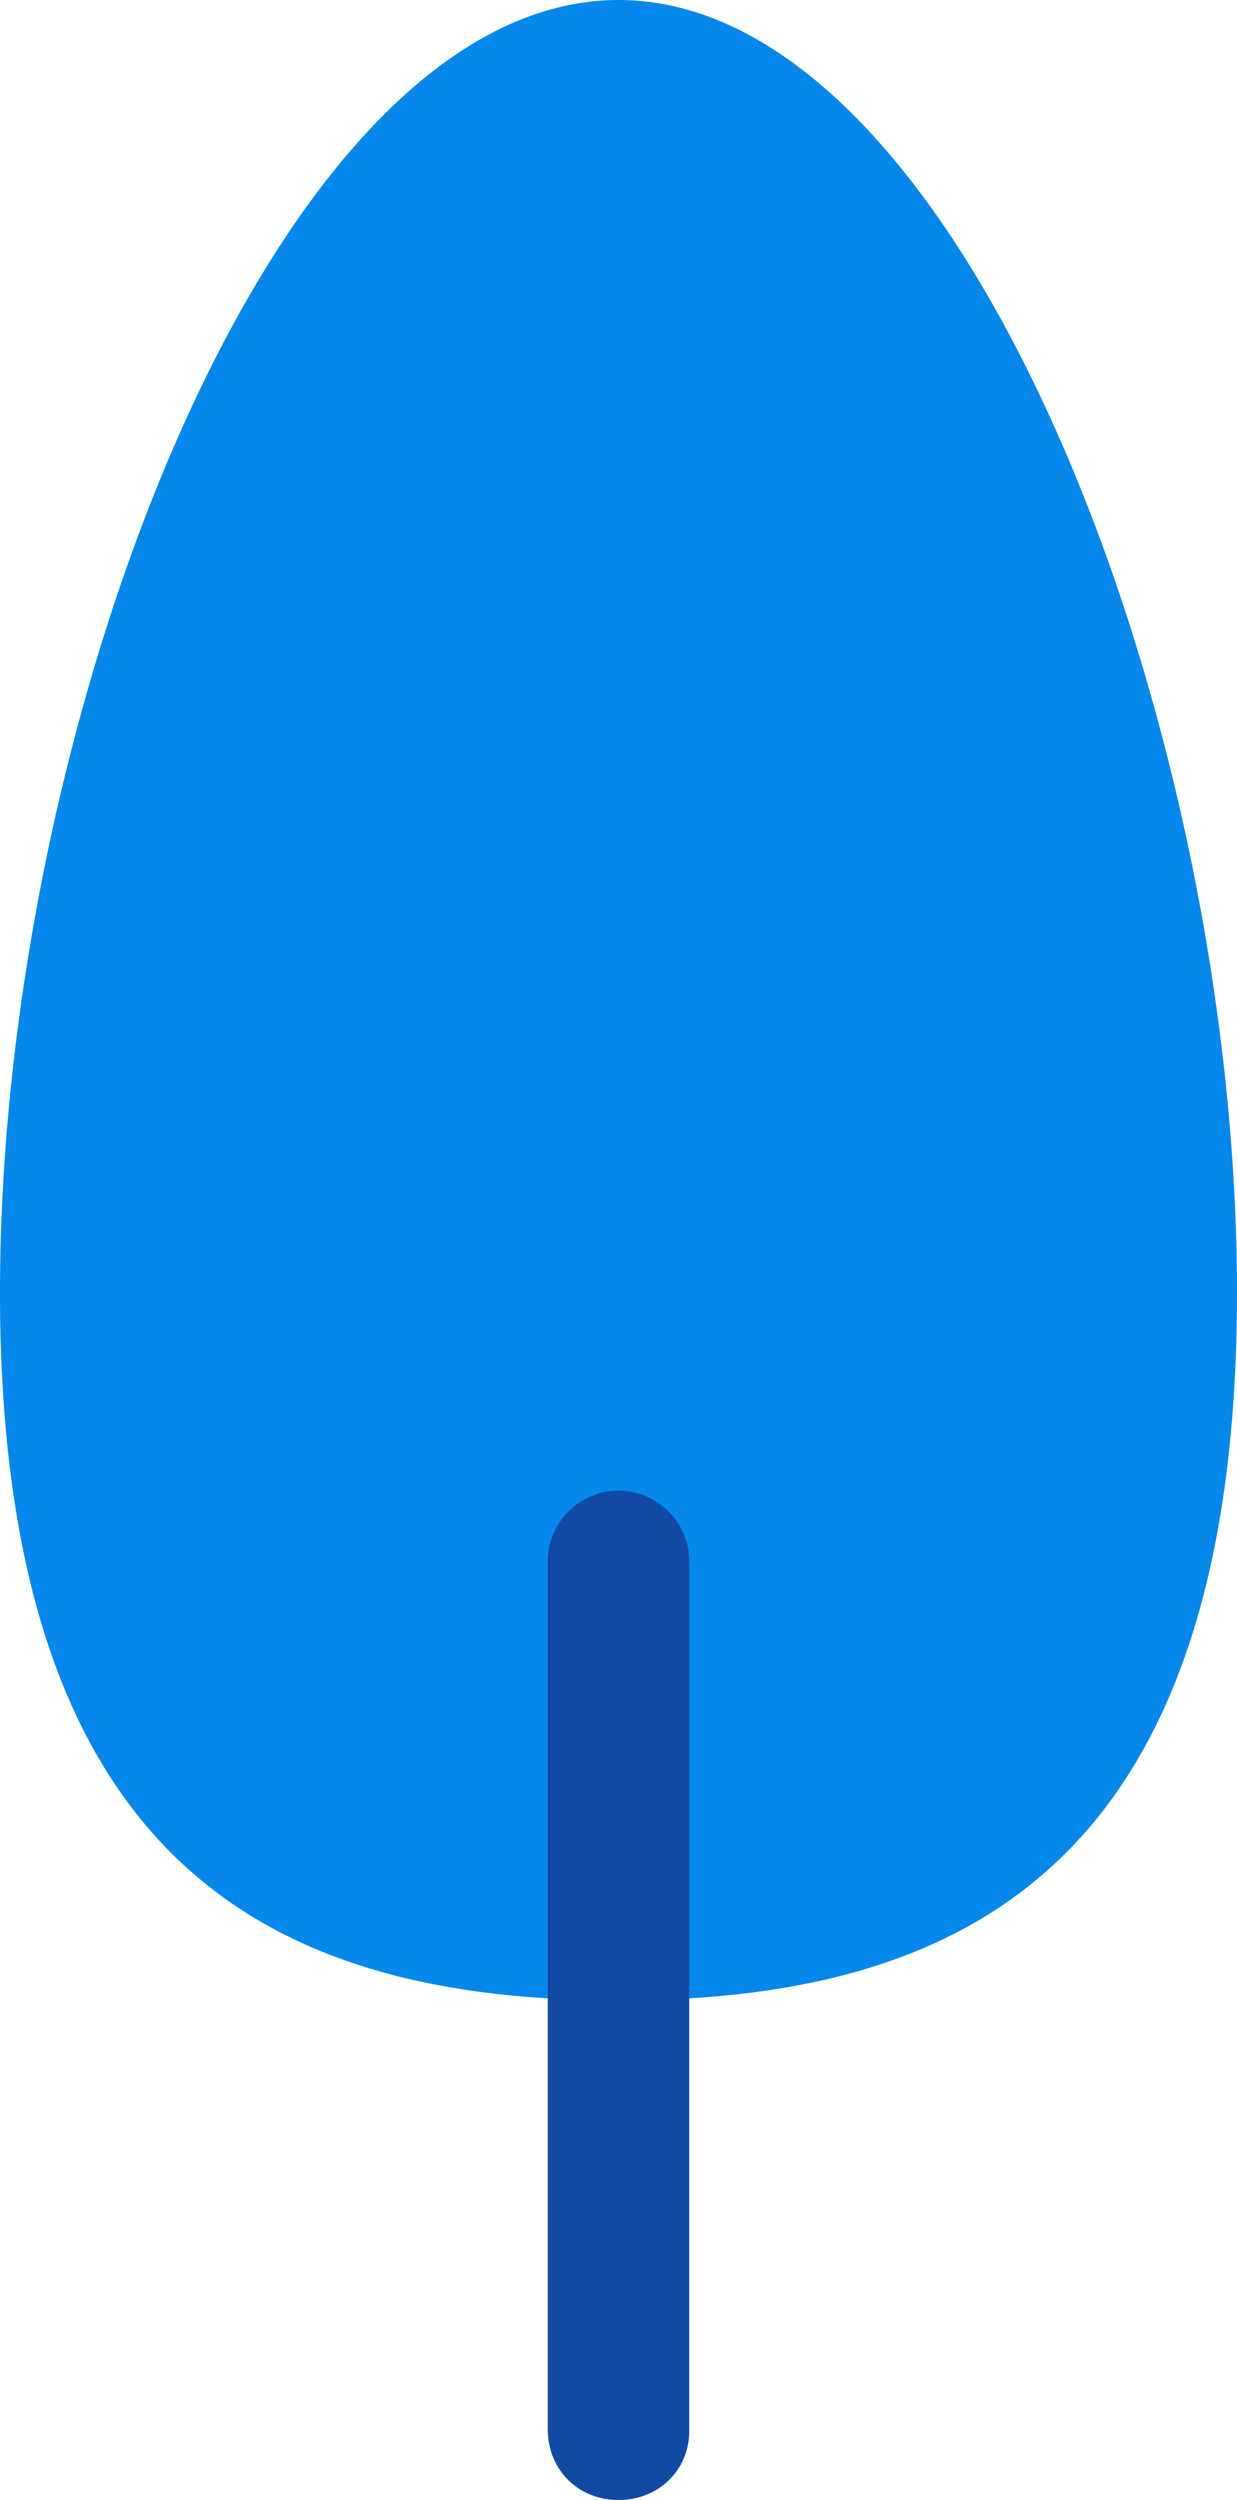
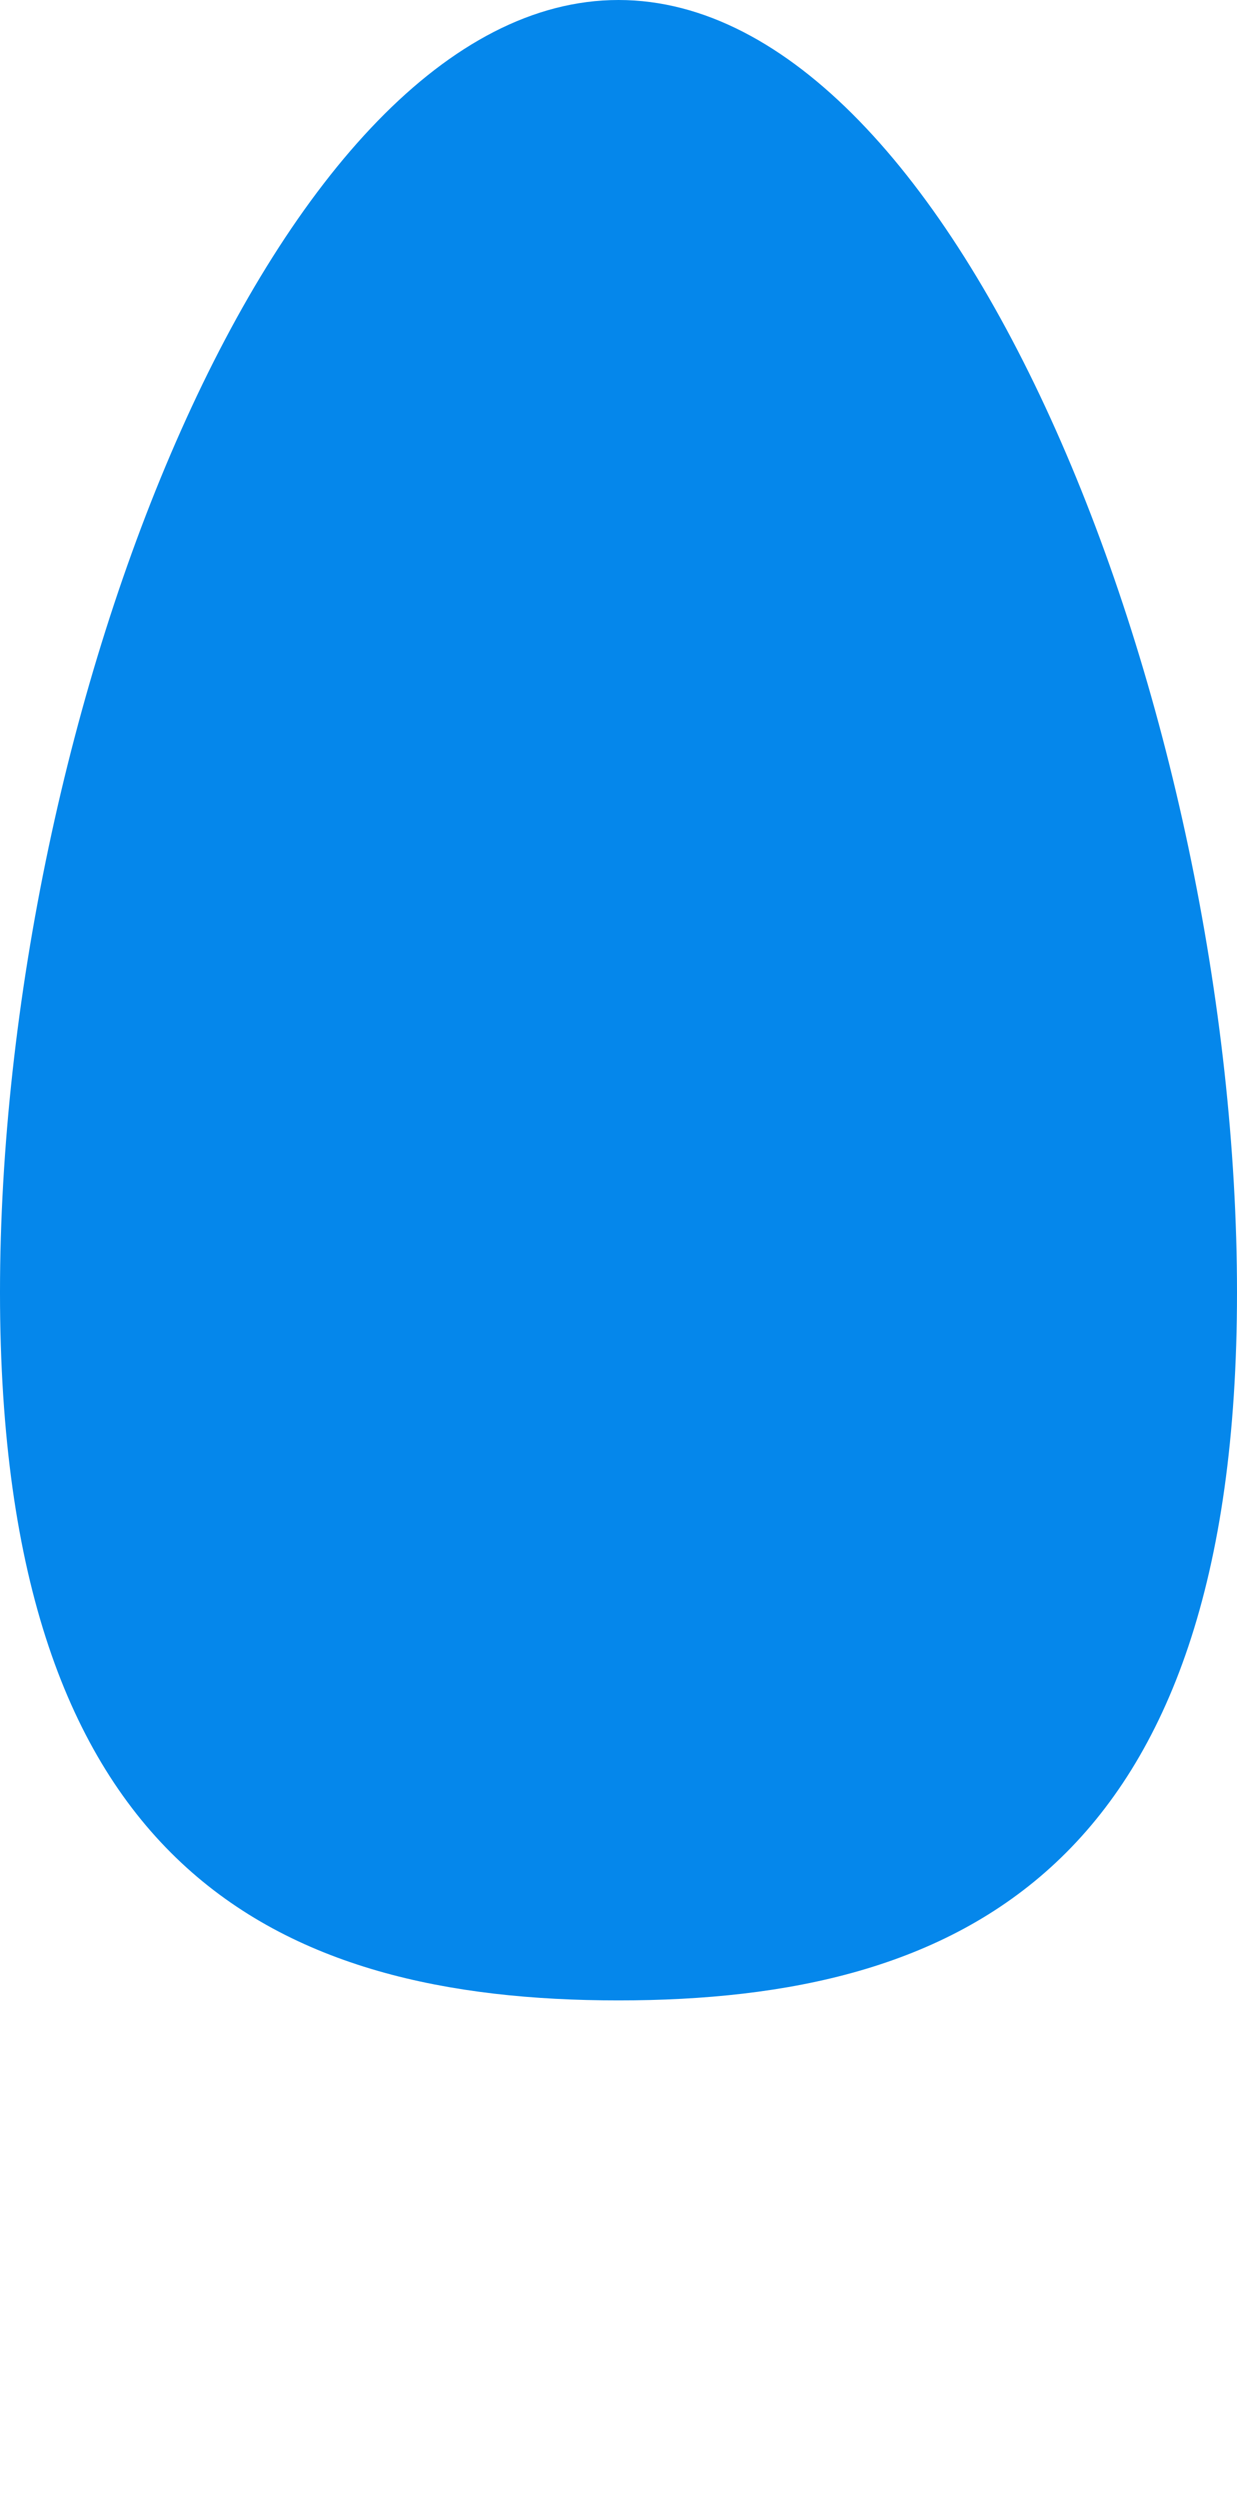
<svg xmlns="http://www.w3.org/2000/svg" width="61.2" height="123.6">
  <path d="M61.2 63.9c0 28.5-13.7 35-30.6 35S0 92.4 0 63.9 13.7 0 30.6 0s30.6 35.4 30.6 63.9Z" style="fill:#0587eb" />
-   <path d="M30.6 123.6c-2 0-3.5-1.5-3.5-3.5V77.2a3.5 3.5 0 0 1 7 0v43c0 1.9-1.5 3.4-3.5 3.4Z" style="fill:#124aa3" />
</svg>